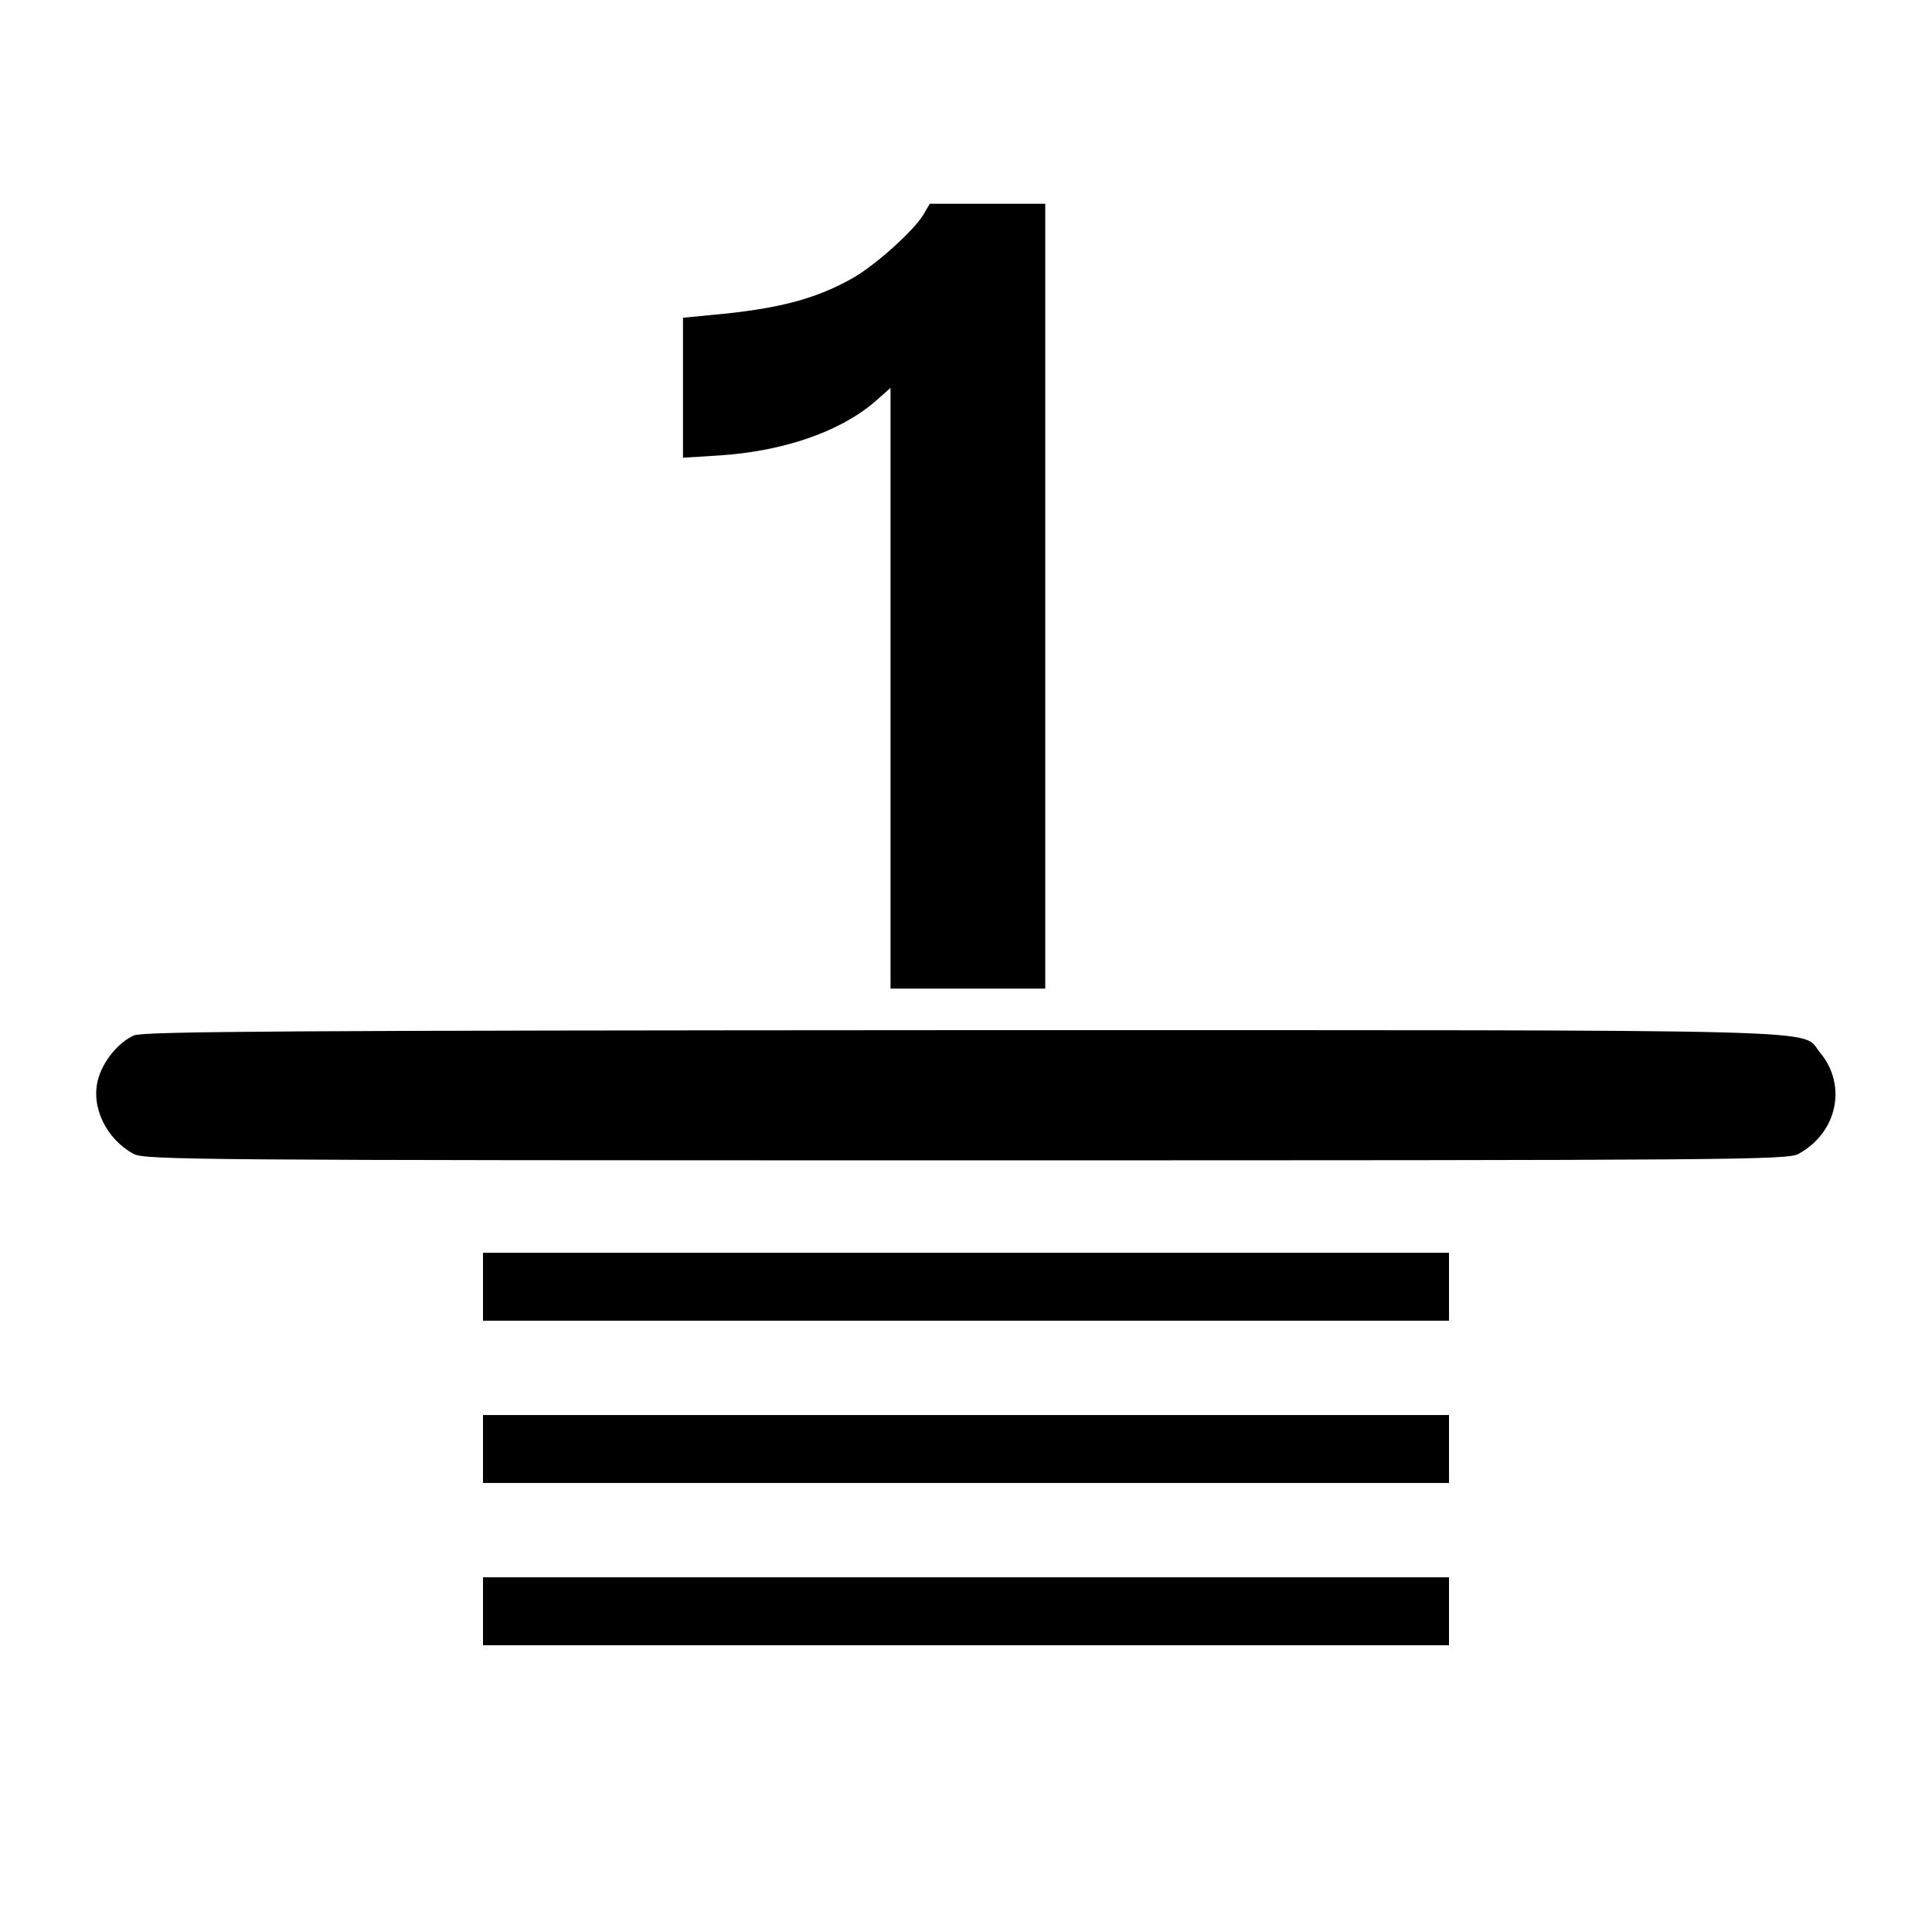
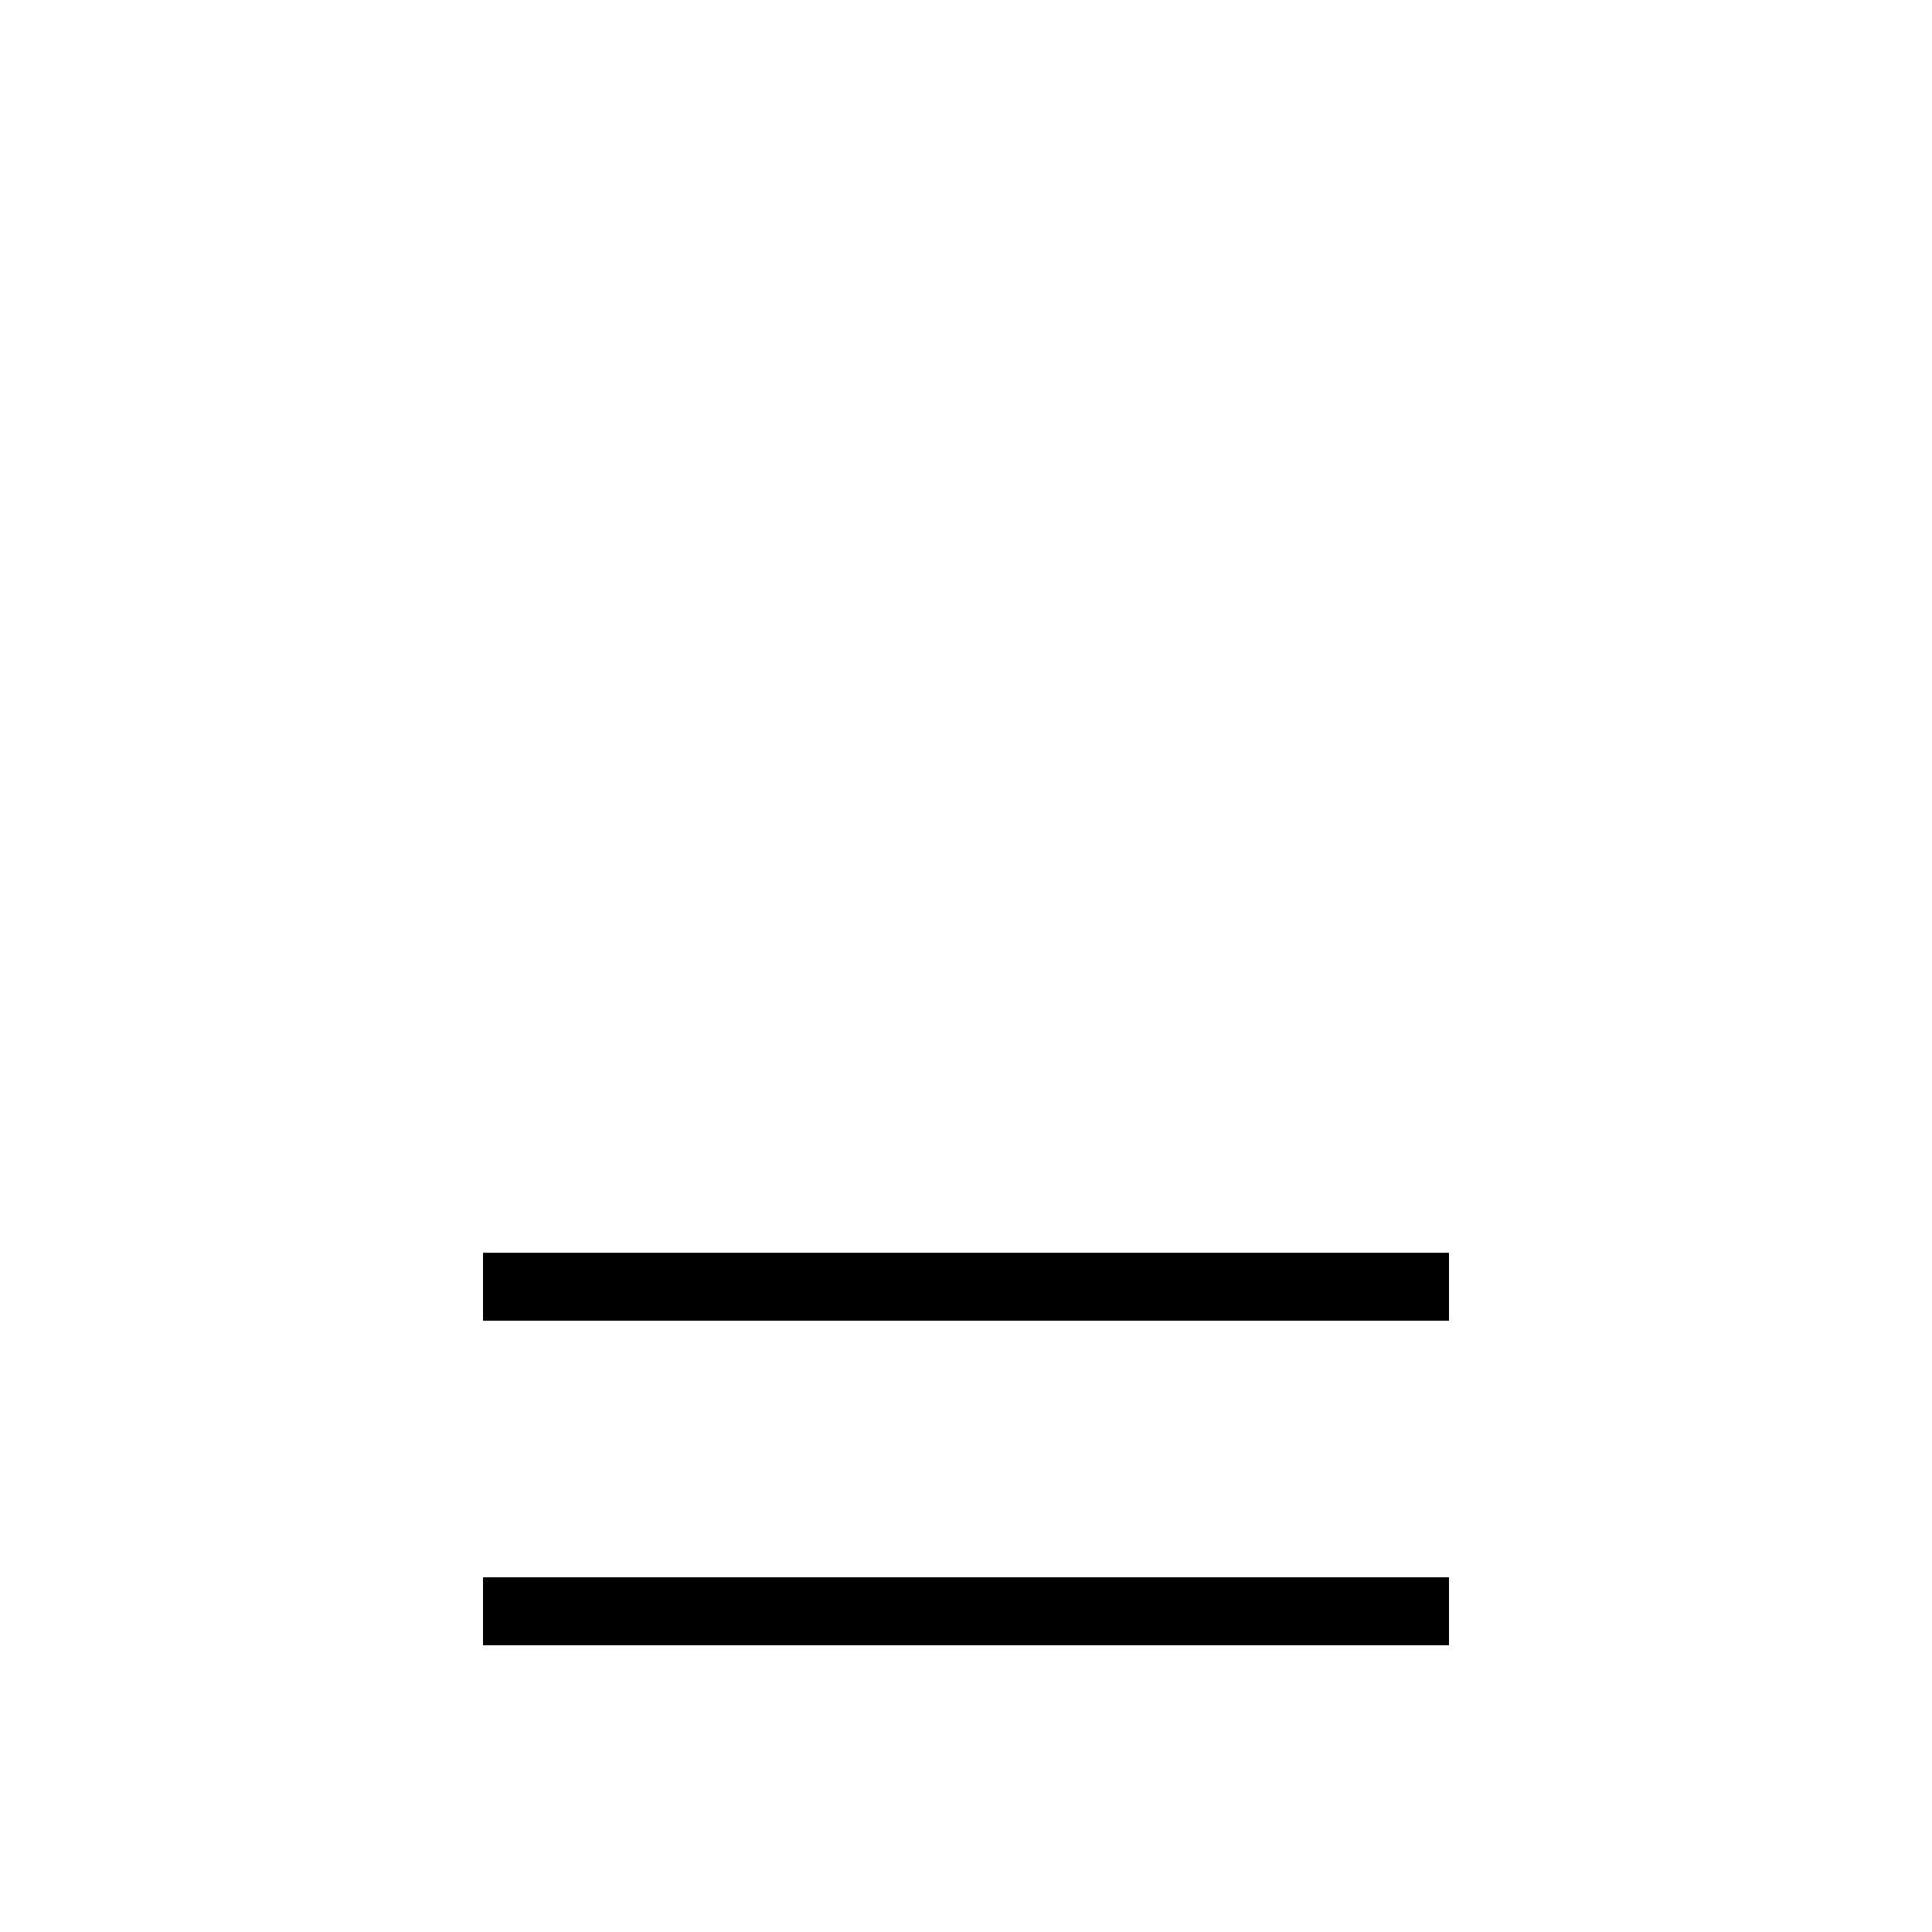
<svg xmlns="http://www.w3.org/2000/svg" version="1.0" width="512pt" height="512pt" viewBox="0 0 512 512" preserveAspectRatio="xMidYMid meet">
  <g transform="translate(0,512) scale(0.1,-0.1)" fill="#000000" stroke="none">
-     <path d="M2447 4551 c-25 -42 -128 -135 -189 -169 -98 -55 -197 -81 -375 -97 l-73 -7 0 -186 0 -185 96 6 c170 11 320 63 412 142 l42 37 0 -796 0 -796 205 0 205 0 0 1040 0 1040 -153 0 -153 0 -17 -29z" />
-     <path d="M355 2376 c-41 -18 -82 -68 -95 -116 -20 -73 21 -158 94 -198 29 -16 171 -17 2206 -17 2035 0 2177 1 2206 17 103 56 130 182 57 269 -54 63 111 59 -2265 59 -1784 -1 -2178 -3 -2203 -14z" />
    <path d="M1280 1710 l0 -90 1280 0 1280 0 0 90 0 90 -1280 0 -1280 0 0 -90z" />
-     <path d="M1280 1280 l0 -90 1280 0 1280 0 0 90 0 90 -1280 0 -1280 0 0 -90z" />
    <path d="M1280 850 l0 -90 1280 0 1280 0 0 90 0 90 -1280 0 -1280 0 0 -90z" />
  </g>
</svg>